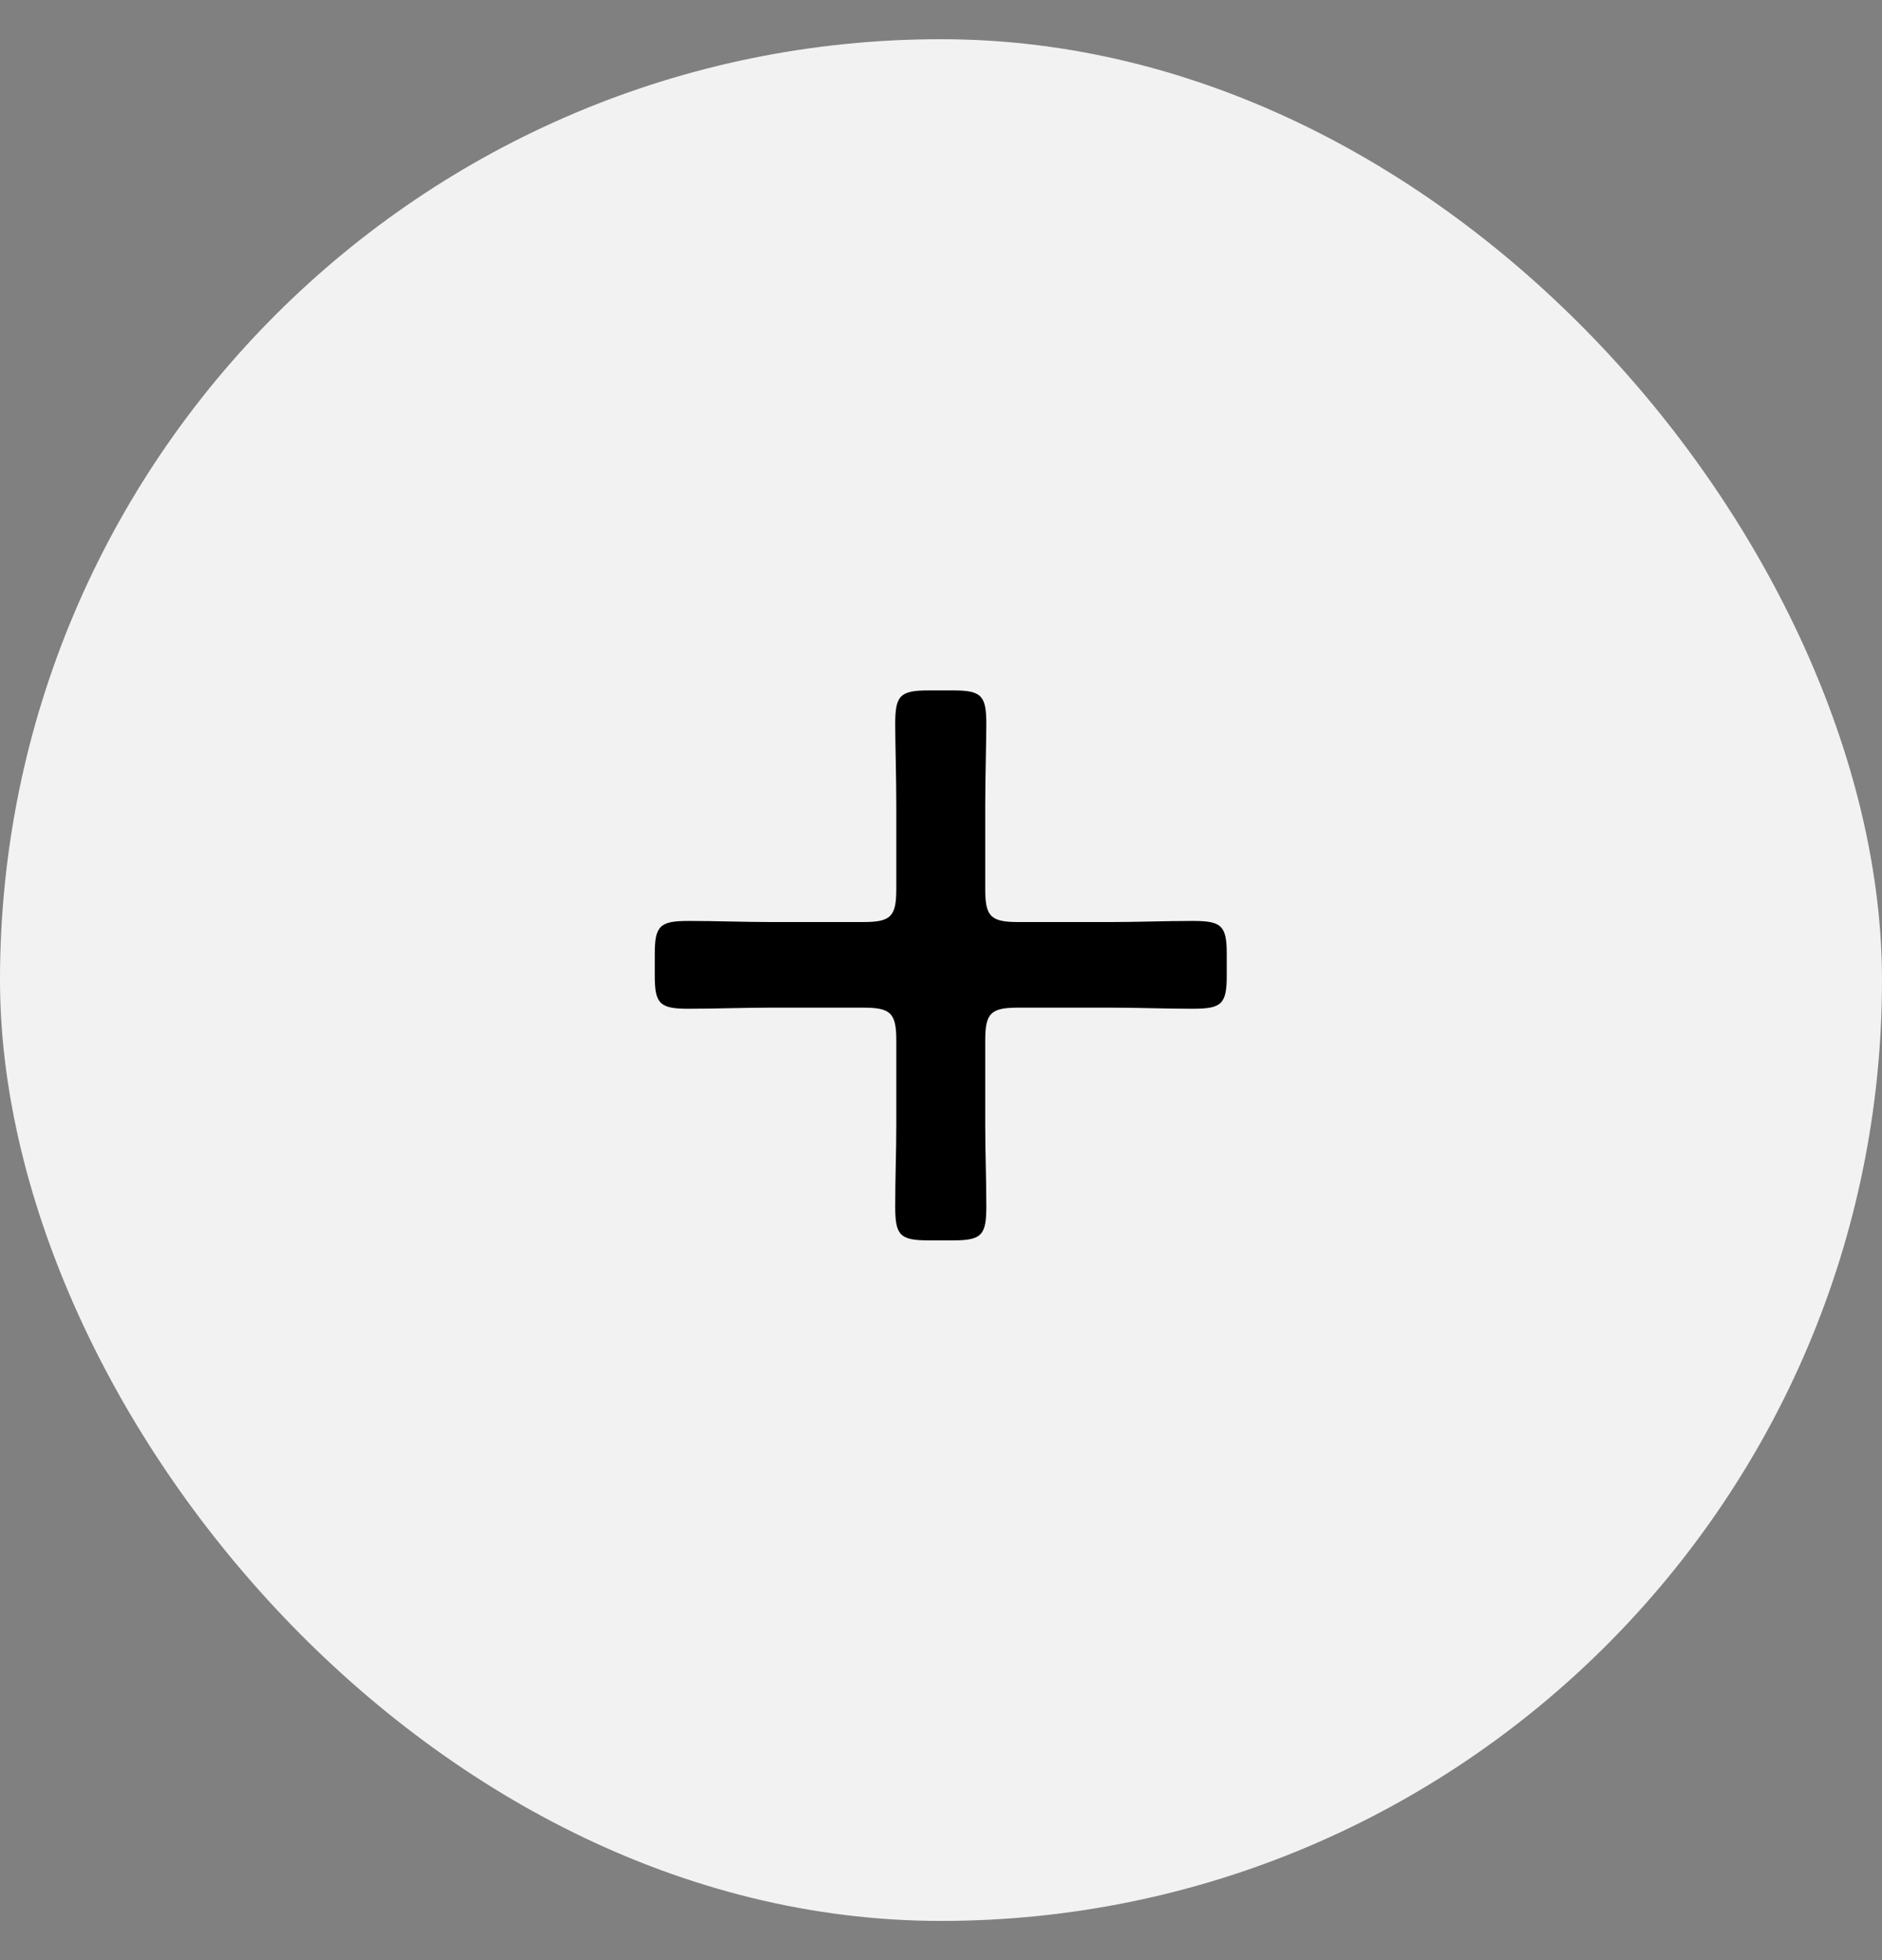
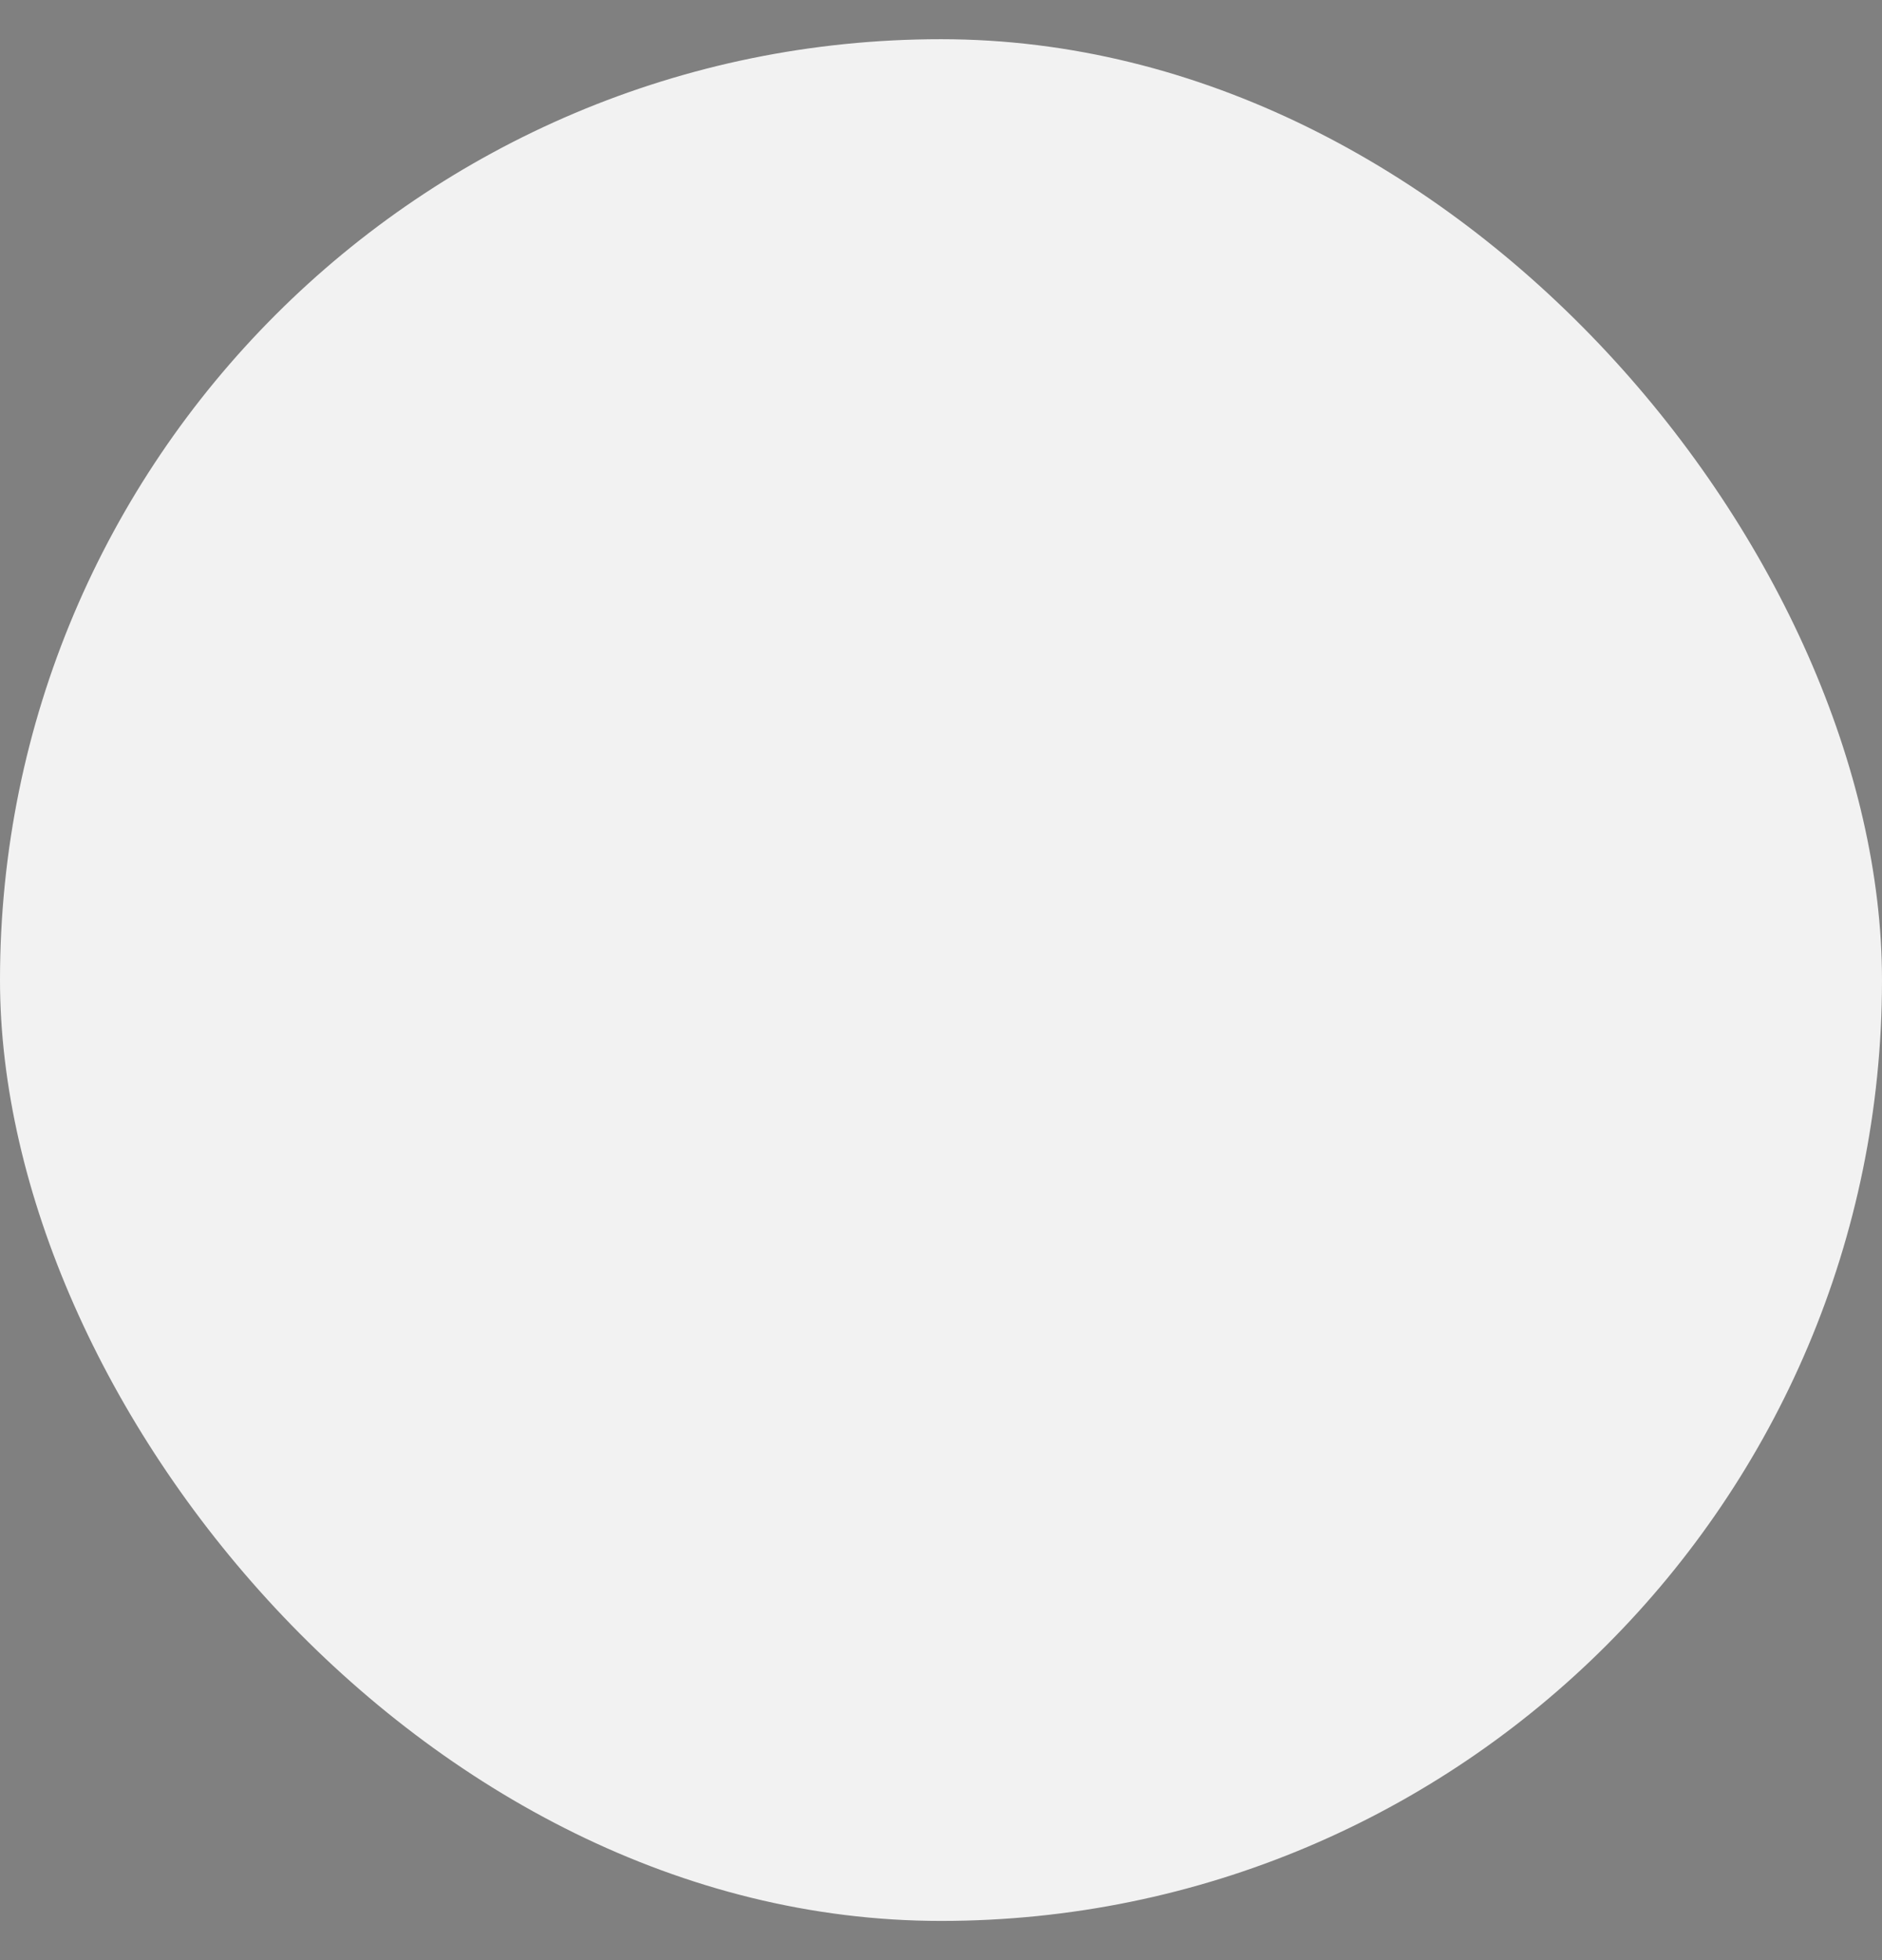
<svg xmlns="http://www.w3.org/2000/svg" width="24" height="25" viewBox="0 0 24 25" fill="none">
  <rect x="0" y="0" width="24" height="25" fill="#808080" stroke="none" />
  <rect y="0.5" width="24" height="24" rx="12" fill="#F2F2F2" />
-   <path d="M12.564 13.272V14.35C12.564 14.7 12.578 15.036 12.578 15.386C12.578 15.75 12.522 15.82 12.158 15.82H11.836C11.472 15.82 11.416 15.75 11.416 15.386C11.416 15.022 11.43 14.7 11.43 14.35V13.272C11.43 12.922 11.36 12.852 11.01 12.852H9.82C9.484 12.852 9.12 12.866 8.784 12.866C8.42 12.866 8.35 12.81 8.35 12.446V12.166C8.35 11.802 8.42 11.746 8.784 11.746C9.148 11.746 9.484 11.76 9.82 11.76H11.01C11.36 11.76 11.43 11.69 11.43 11.34V10.276C11.43 9.926 11.416 9.436 11.416 9.24C11.416 8.876 11.472 8.806 11.836 8.806H12.158C12.522 8.806 12.578 8.876 12.578 9.24C12.578 9.436 12.564 9.926 12.564 10.276V11.34C12.564 11.69 12.634 11.76 12.984 11.76H14.174C14.524 11.76 14.846 11.746 15.21 11.746C15.574 11.746 15.644 11.802 15.644 12.166V12.446C15.644 12.81 15.574 12.866 15.21 12.866C14.846 12.866 14.524 12.852 14.174 12.852H12.984C12.634 12.852 12.564 12.922 12.564 13.272Z" fill="black" />
</svg>